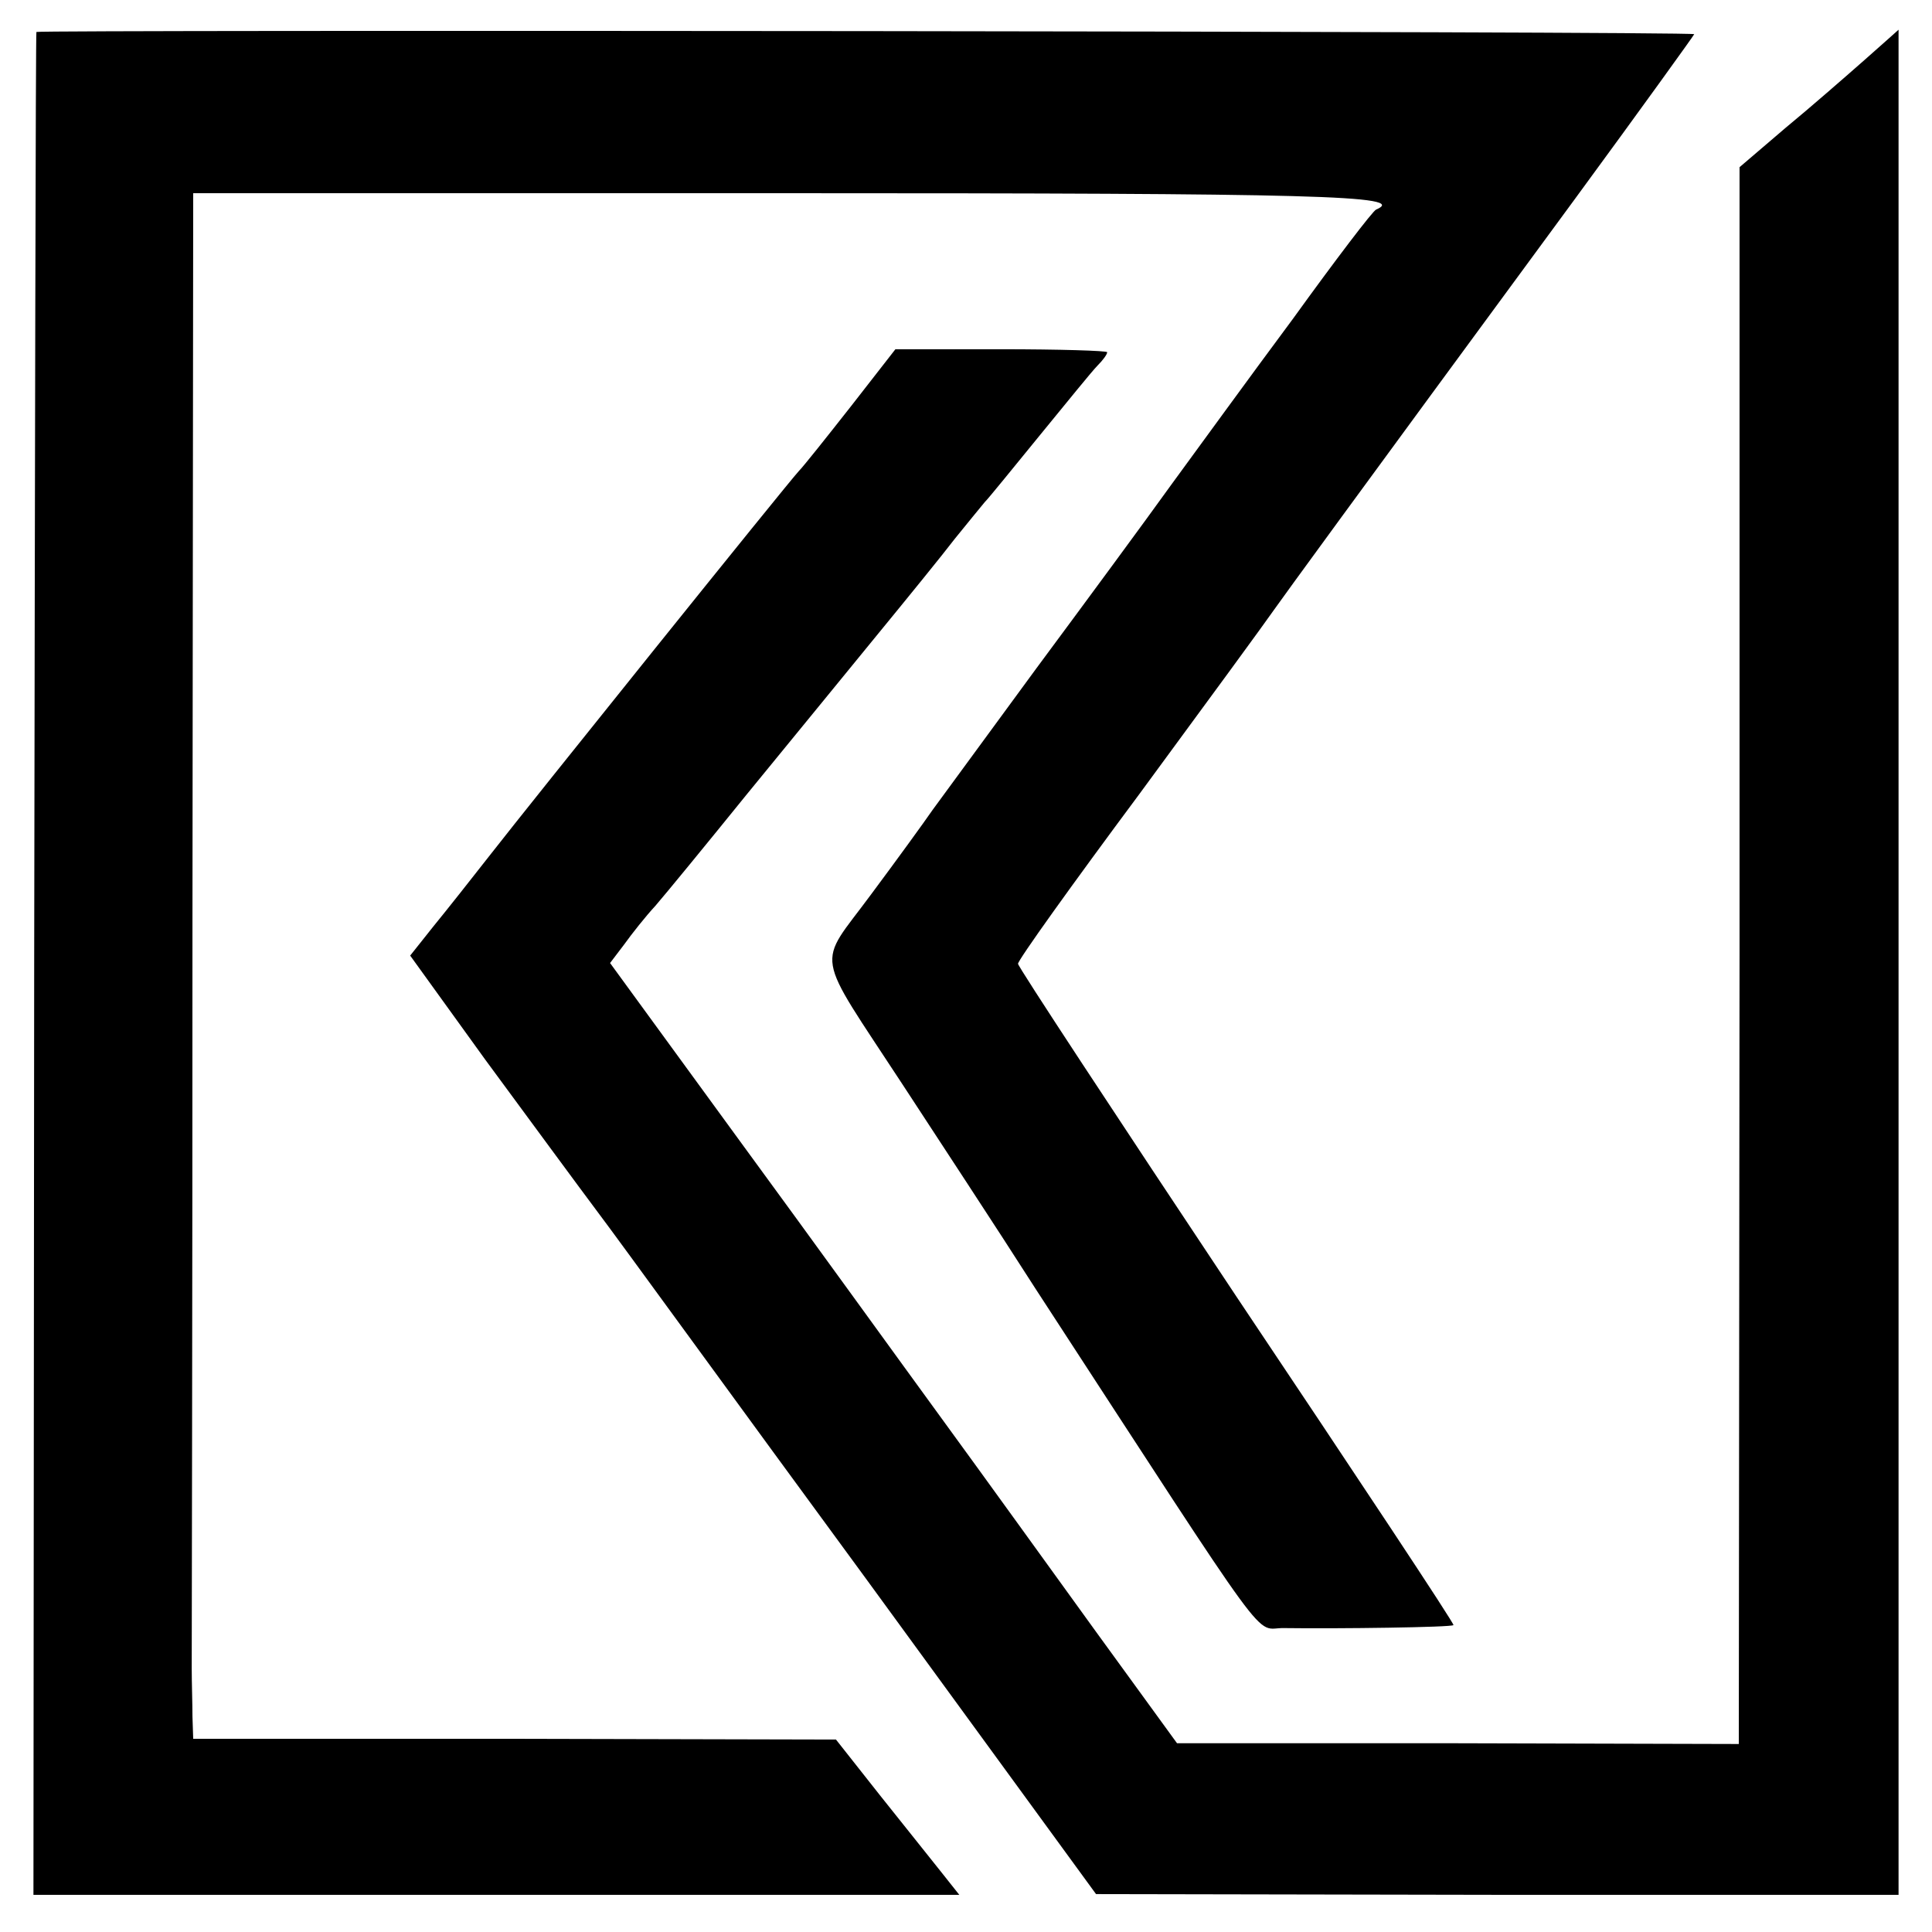
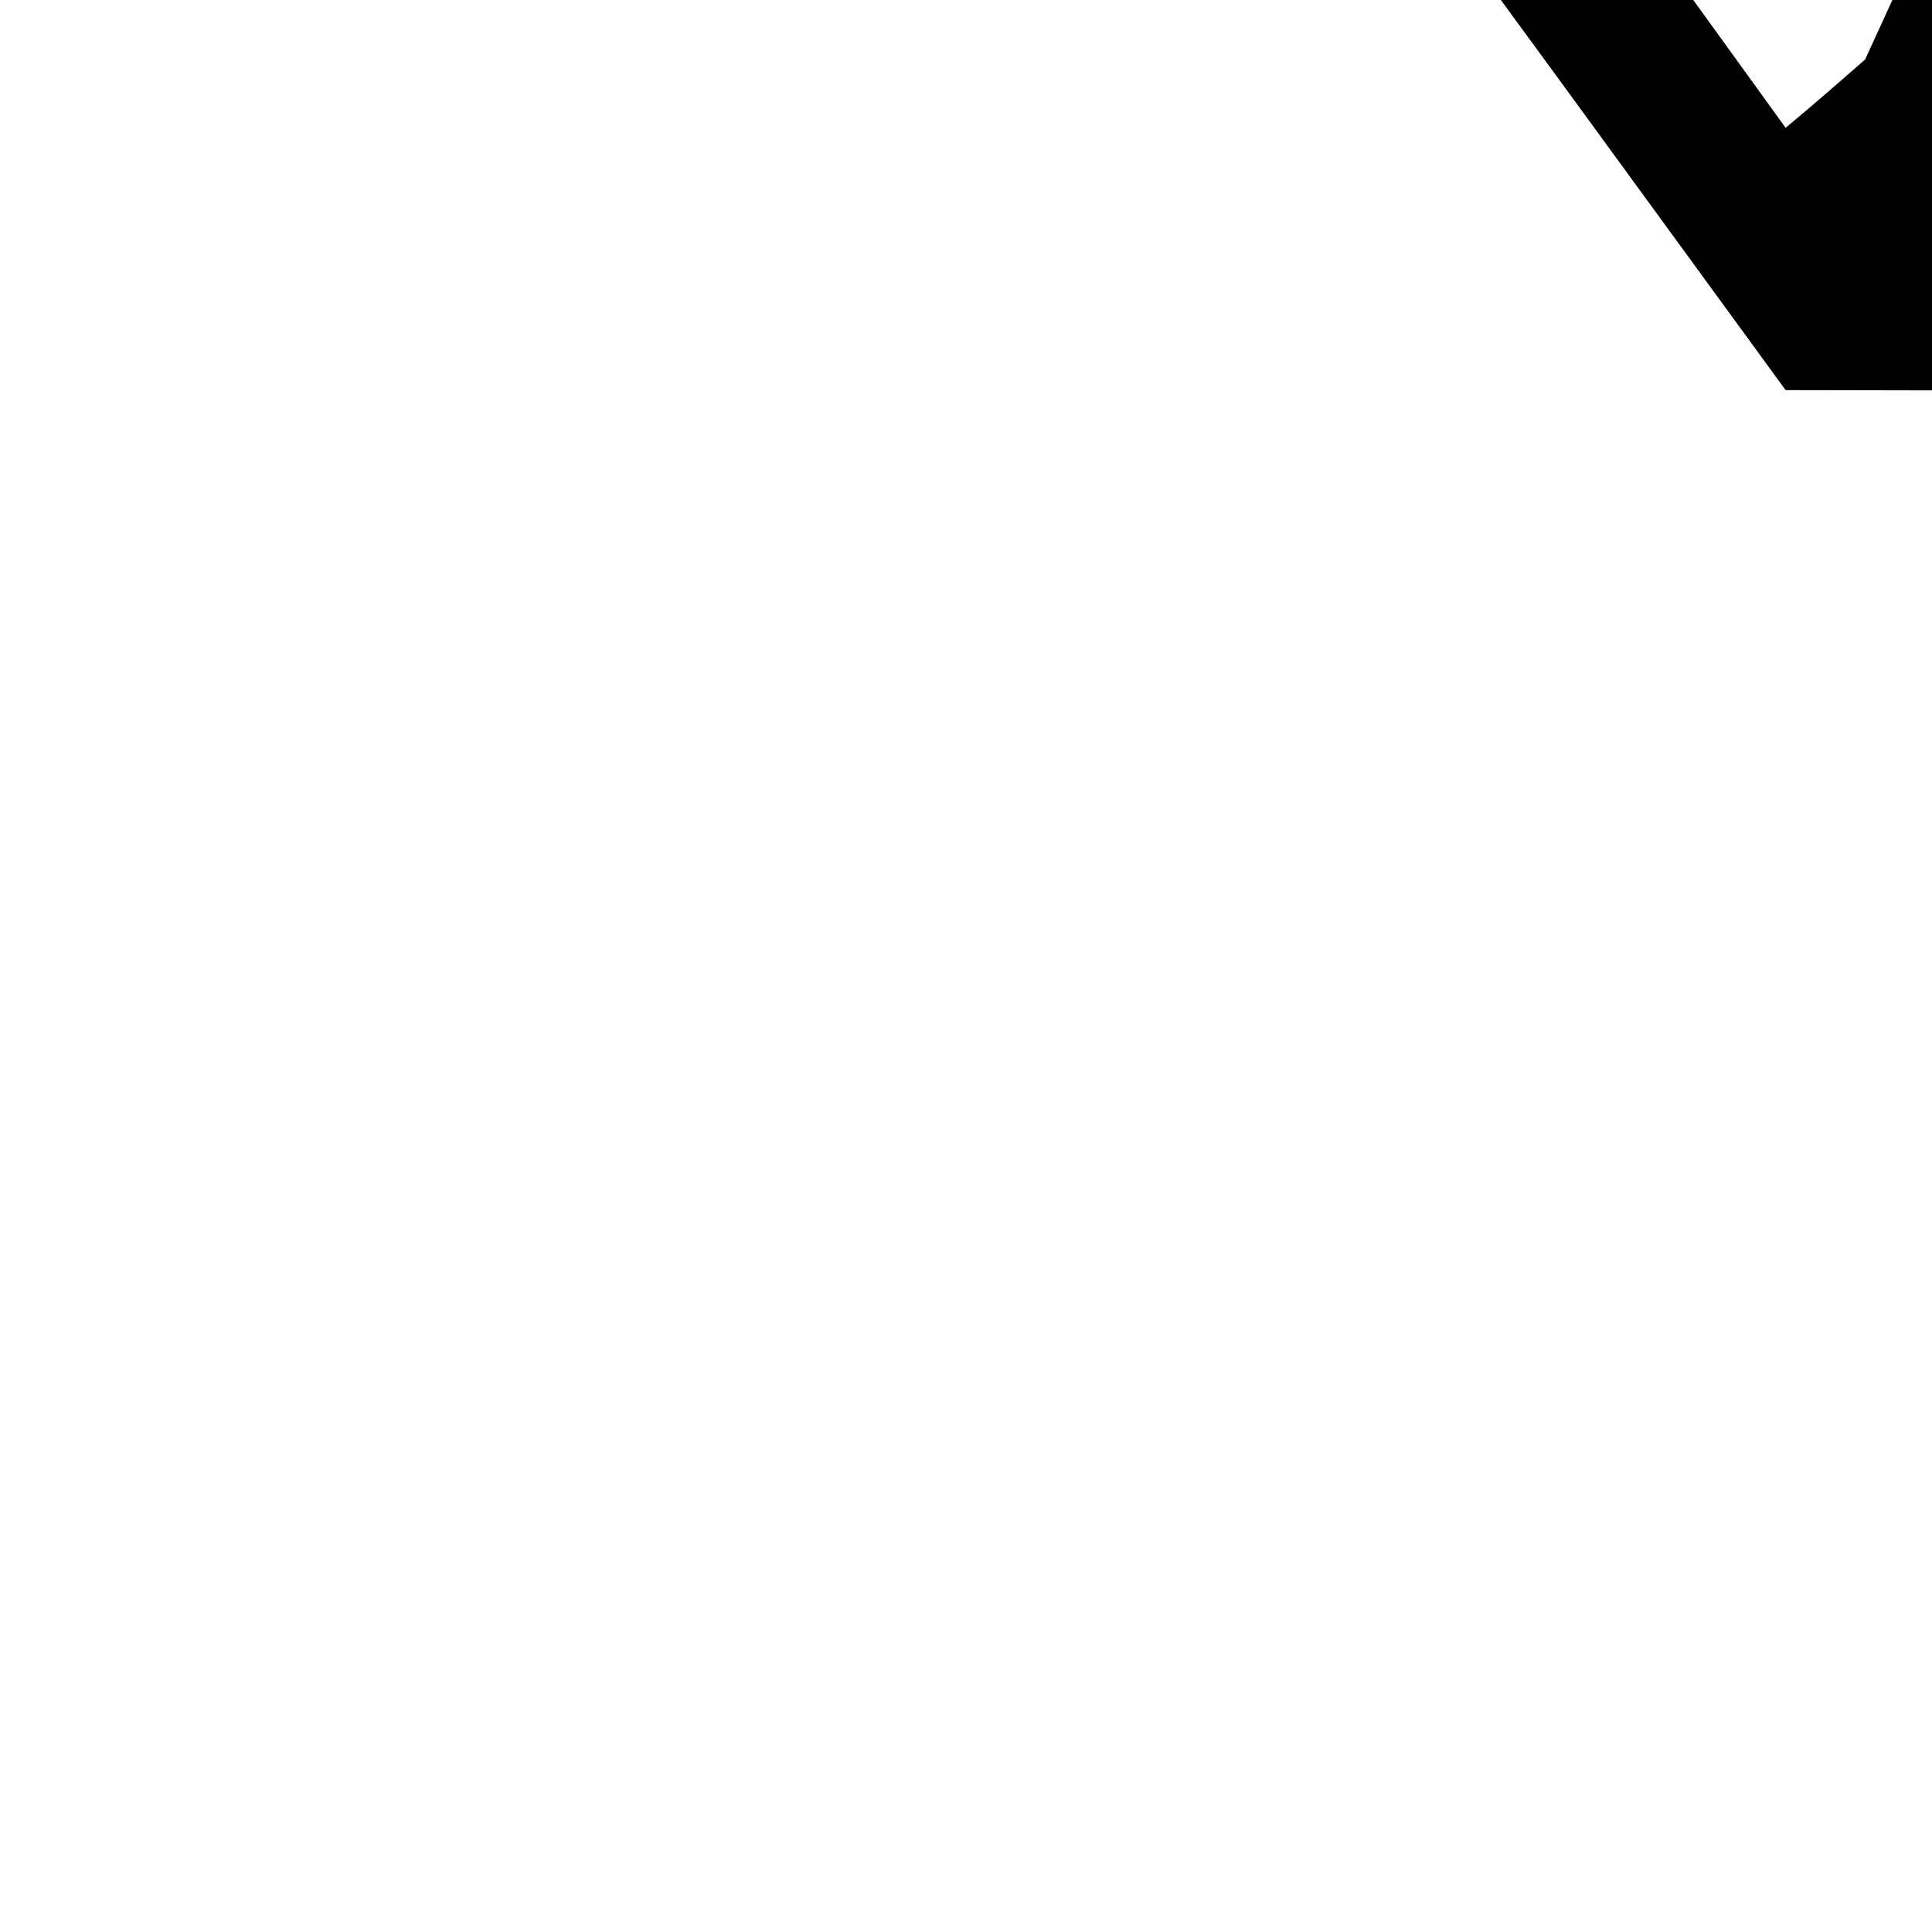
<svg xmlns="http://www.w3.org/2000/svg" version="1.0" width="260pt" height="260pt" viewBox="0 0 260 260" preserveAspectRatio="xMidYMid meet">
  <g transform="translate(0,260) scale(0.1,-0.1)" fill="#000000" stroke="none">
-     <path d="M49 2557 c-1 -1 -2 -566 -3 -1254 l-1 -1253 623 0 623 0 -23 29 c-13 16 -50 63 -83 104 l-60 76 -432 1 -433 0 -1 30 c0 17 -1 46 -1 65 0 19 1 474 1 1010 l1 975 800 0 c711 0 836 -3 792 -22 -4 -1 -55 -68 -112 -147 -58 -78 -132 -180 -165 -225 -33 -46 -114 -156 -180 -245 -66 -90 -129 -176 -140 -191 -11 -16 -48 -67 -83 -114 -73 -99 -78 -71 43 -256 45 -69 126 -192 179 -275 327 -502 292 -455 334 -456 73 -1 225 1 228 4 2 1 -130 200 -292 442 -161 242 -294 444 -294 448 0 5 73 107 163 228 89 121 171 233 182 249 20 28 86 119 405 553 88 120 160 220 160 221 0 4 -2229 6 -2231 3z" />
-     <path d="M2510 2520 c-25 -22 -73 -64 -107 -92 l-62 -53 0 -1061 -1 -1061 -378 1 -378 0 -109 150 c-60 83 -153 212 -207 286 -54 74 -176 243 -272 374 l-175 240 19 25 c10 14 29 38 42 52 13 15 68 82 123 150 55 67 134 164 175 214 41 50 89 109 105 130 17 21 35 43 40 49 6 6 39 47 75 91 36 44 70 86 77 93 7 7 13 15 13 18 0 2 -64 4 -143 4 l-142 0 -60 -77 c-33 -42 -64 -81 -70 -87 -15 -16 -362 -448 -415 -516 -25 -32 -59 -75 -77 -97 l-31 -39 101 -140 c56 -76 125 -170 152 -206 28 -37 189 -259 360 -492 l310 -425 540 -1 540 0 0 1255 c0 690 0 1255 0 1255 0 0 -20 -18 -45 -40z" />
+     <path d="M2510 2520 c-25 -22 -73 -64 -107 -92 c-60 83 -153 212 -207 286 -54 74 -176 243 -272 374 l-175 240 19 25 c10 14 29 38 42 52 13 15 68 82 123 150 55 67 134 164 175 214 41 50 89 109 105 130 17 21 35 43 40 49 6 6 39 47 75 91 36 44 70 86 77 93 7 7 13 15 13 18 0 2 -64 4 -143 4 l-142 0 -60 -77 c-33 -42 -64 -81 -70 -87 -15 -16 -362 -448 -415 -516 -25 -32 -59 -75 -77 -97 l-31 -39 101 -140 c56 -76 125 -170 152 -206 28 -37 189 -259 360 -492 l310 -425 540 -1 540 0 0 1255 c0 690 0 1255 0 1255 0 0 -20 -18 -45 -40z" />
  </g>
</svg>